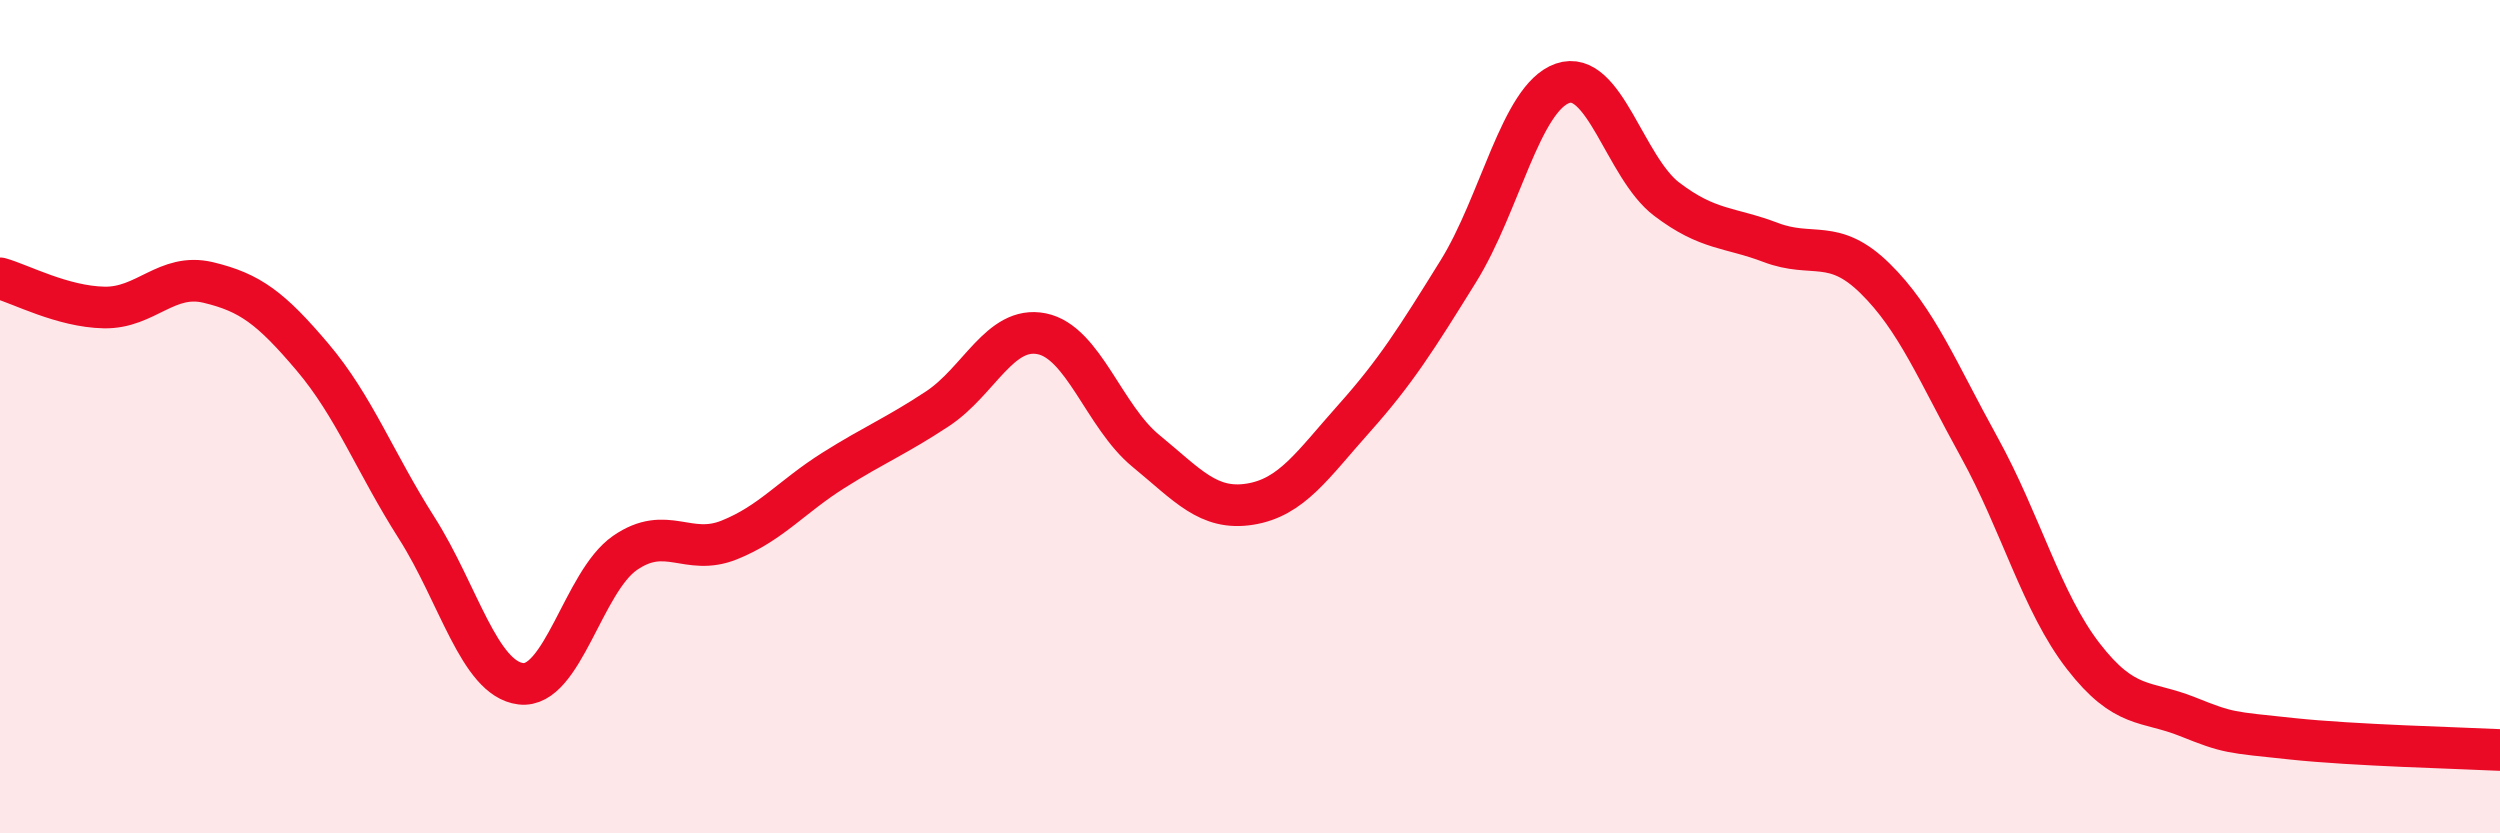
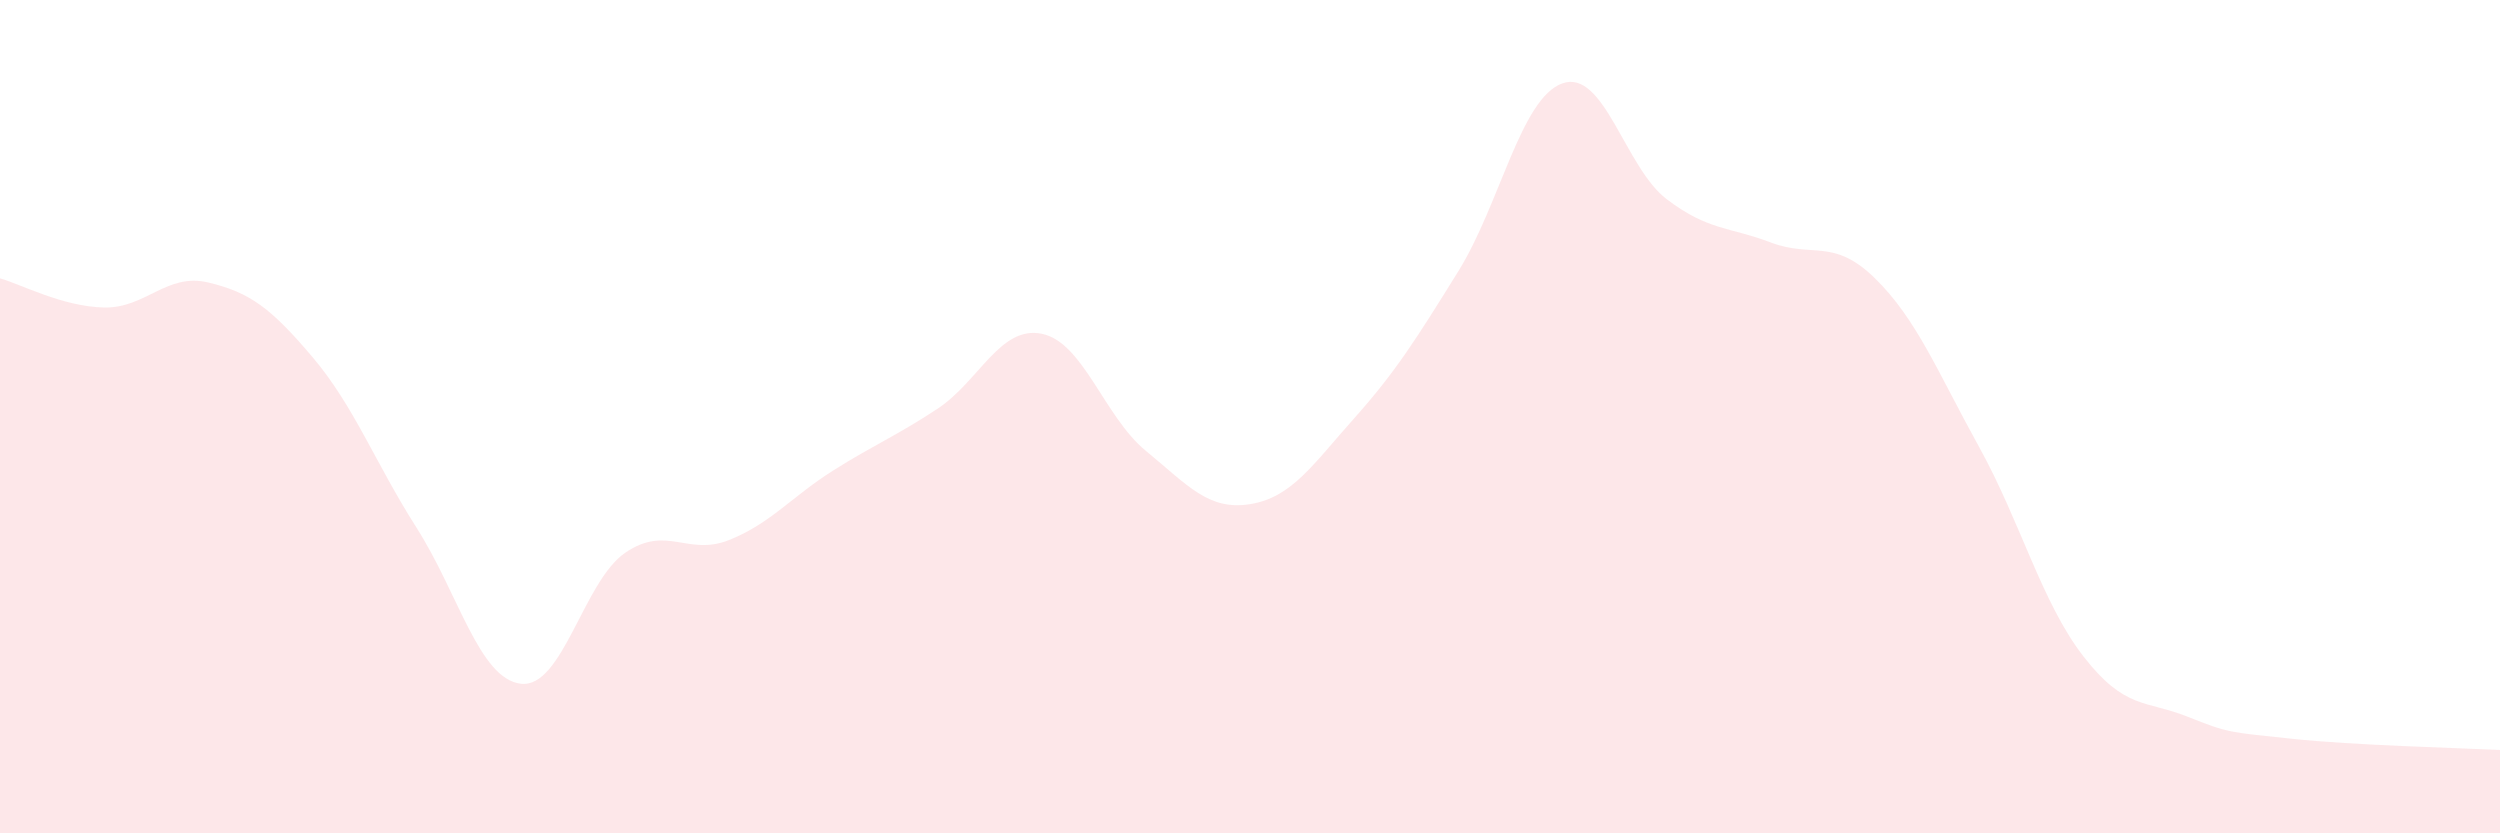
<svg xmlns="http://www.w3.org/2000/svg" width="60" height="20" viewBox="0 0 60 20">
  <path d="M 0,6.68 C 0.5,6.82 1.5,7.36 2.5,7.38 C 3.5,7.4 4,6.54 5,6.78 C 6,7.02 6.5,7.39 7.5,8.57 C 8.5,9.75 9,11.1 10,12.67 C 11,14.24 11.5,16.29 12.5,16.41 C 13.5,16.53 14,13.96 15,13.27 C 16,12.58 16.5,13.36 17.5,12.96 C 18.5,12.56 19,11.92 20,11.29 C 21,10.66 21.5,10.47 22.5,9.81 C 23.5,9.15 24,7.81 25,8.01 C 26,8.21 26.5,10 27.5,10.82 C 28.5,11.64 29,12.26 30,12.1 C 31,11.94 31.5,11.16 32.5,10.04 C 33.5,8.92 34,8.12 35,6.51 C 36,4.9 36.5,2.35 37.5,2 C 38.5,1.65 39,4.02 40,4.78 C 41,5.54 41.5,5.44 42.5,5.82 C 43.5,6.2 44,5.7 45,6.68 C 46,7.66 46.5,8.92 47.5,10.73 C 48.5,12.54 49,14.46 50,15.75 C 51,17.04 51.5,16.8 52.5,17.2 C 53.5,17.6 53.5,17.57 55,17.73 C 56.5,17.89 59,17.95 60,18L60 20L0 20Z" fill="#EB0A25" opacity="0.1" stroke-linecap="round" stroke-linejoin="round" />
-   <path d="M 0,6.68 C 0.5,6.82 1.5,7.36 2.5,7.38 C 3.5,7.4 4,6.54 5,6.78 C 6,7.02 6.5,7.39 7.5,8.57 C 8.5,9.75 9,11.1 10,12.67 C 11,14.24 11.5,16.29 12.5,16.41 C 13.5,16.53 14,13.96 15,13.27 C 16,12.58 16.5,13.36 17.5,12.96 C 18.5,12.56 19,11.92 20,11.29 C 21,10.66 21.5,10.47 22.5,9.81 C 23.5,9.15 24,7.81 25,8.01 C 26,8.21 26.5,10 27.5,10.82 C 28.5,11.64 29,12.26 30,12.1 C 31,11.94 31.5,11.16 32.5,10.04 C 33.5,8.92 34,8.12 35,6.51 C 36,4.9 36.5,2.35 37.5,2 C 38.5,1.65 39,4.02 40,4.78 C 41,5.54 41.5,5.44 42.5,5.82 C 43.5,6.2 44,5.7 45,6.68 C 46,7.66 46.5,8.92 47.5,10.73 C 48.5,12.54 49,14.46 50,15.75 C 51,17.04 51.5,16.8 52.5,17.2 C 53.5,17.6 53.5,17.57 55,17.73 C 56.5,17.89 59,17.95 60,18" stroke="#EB0A25" stroke-width="1" fill="none" stroke-linecap="round" stroke-linejoin="round" />
</svg>